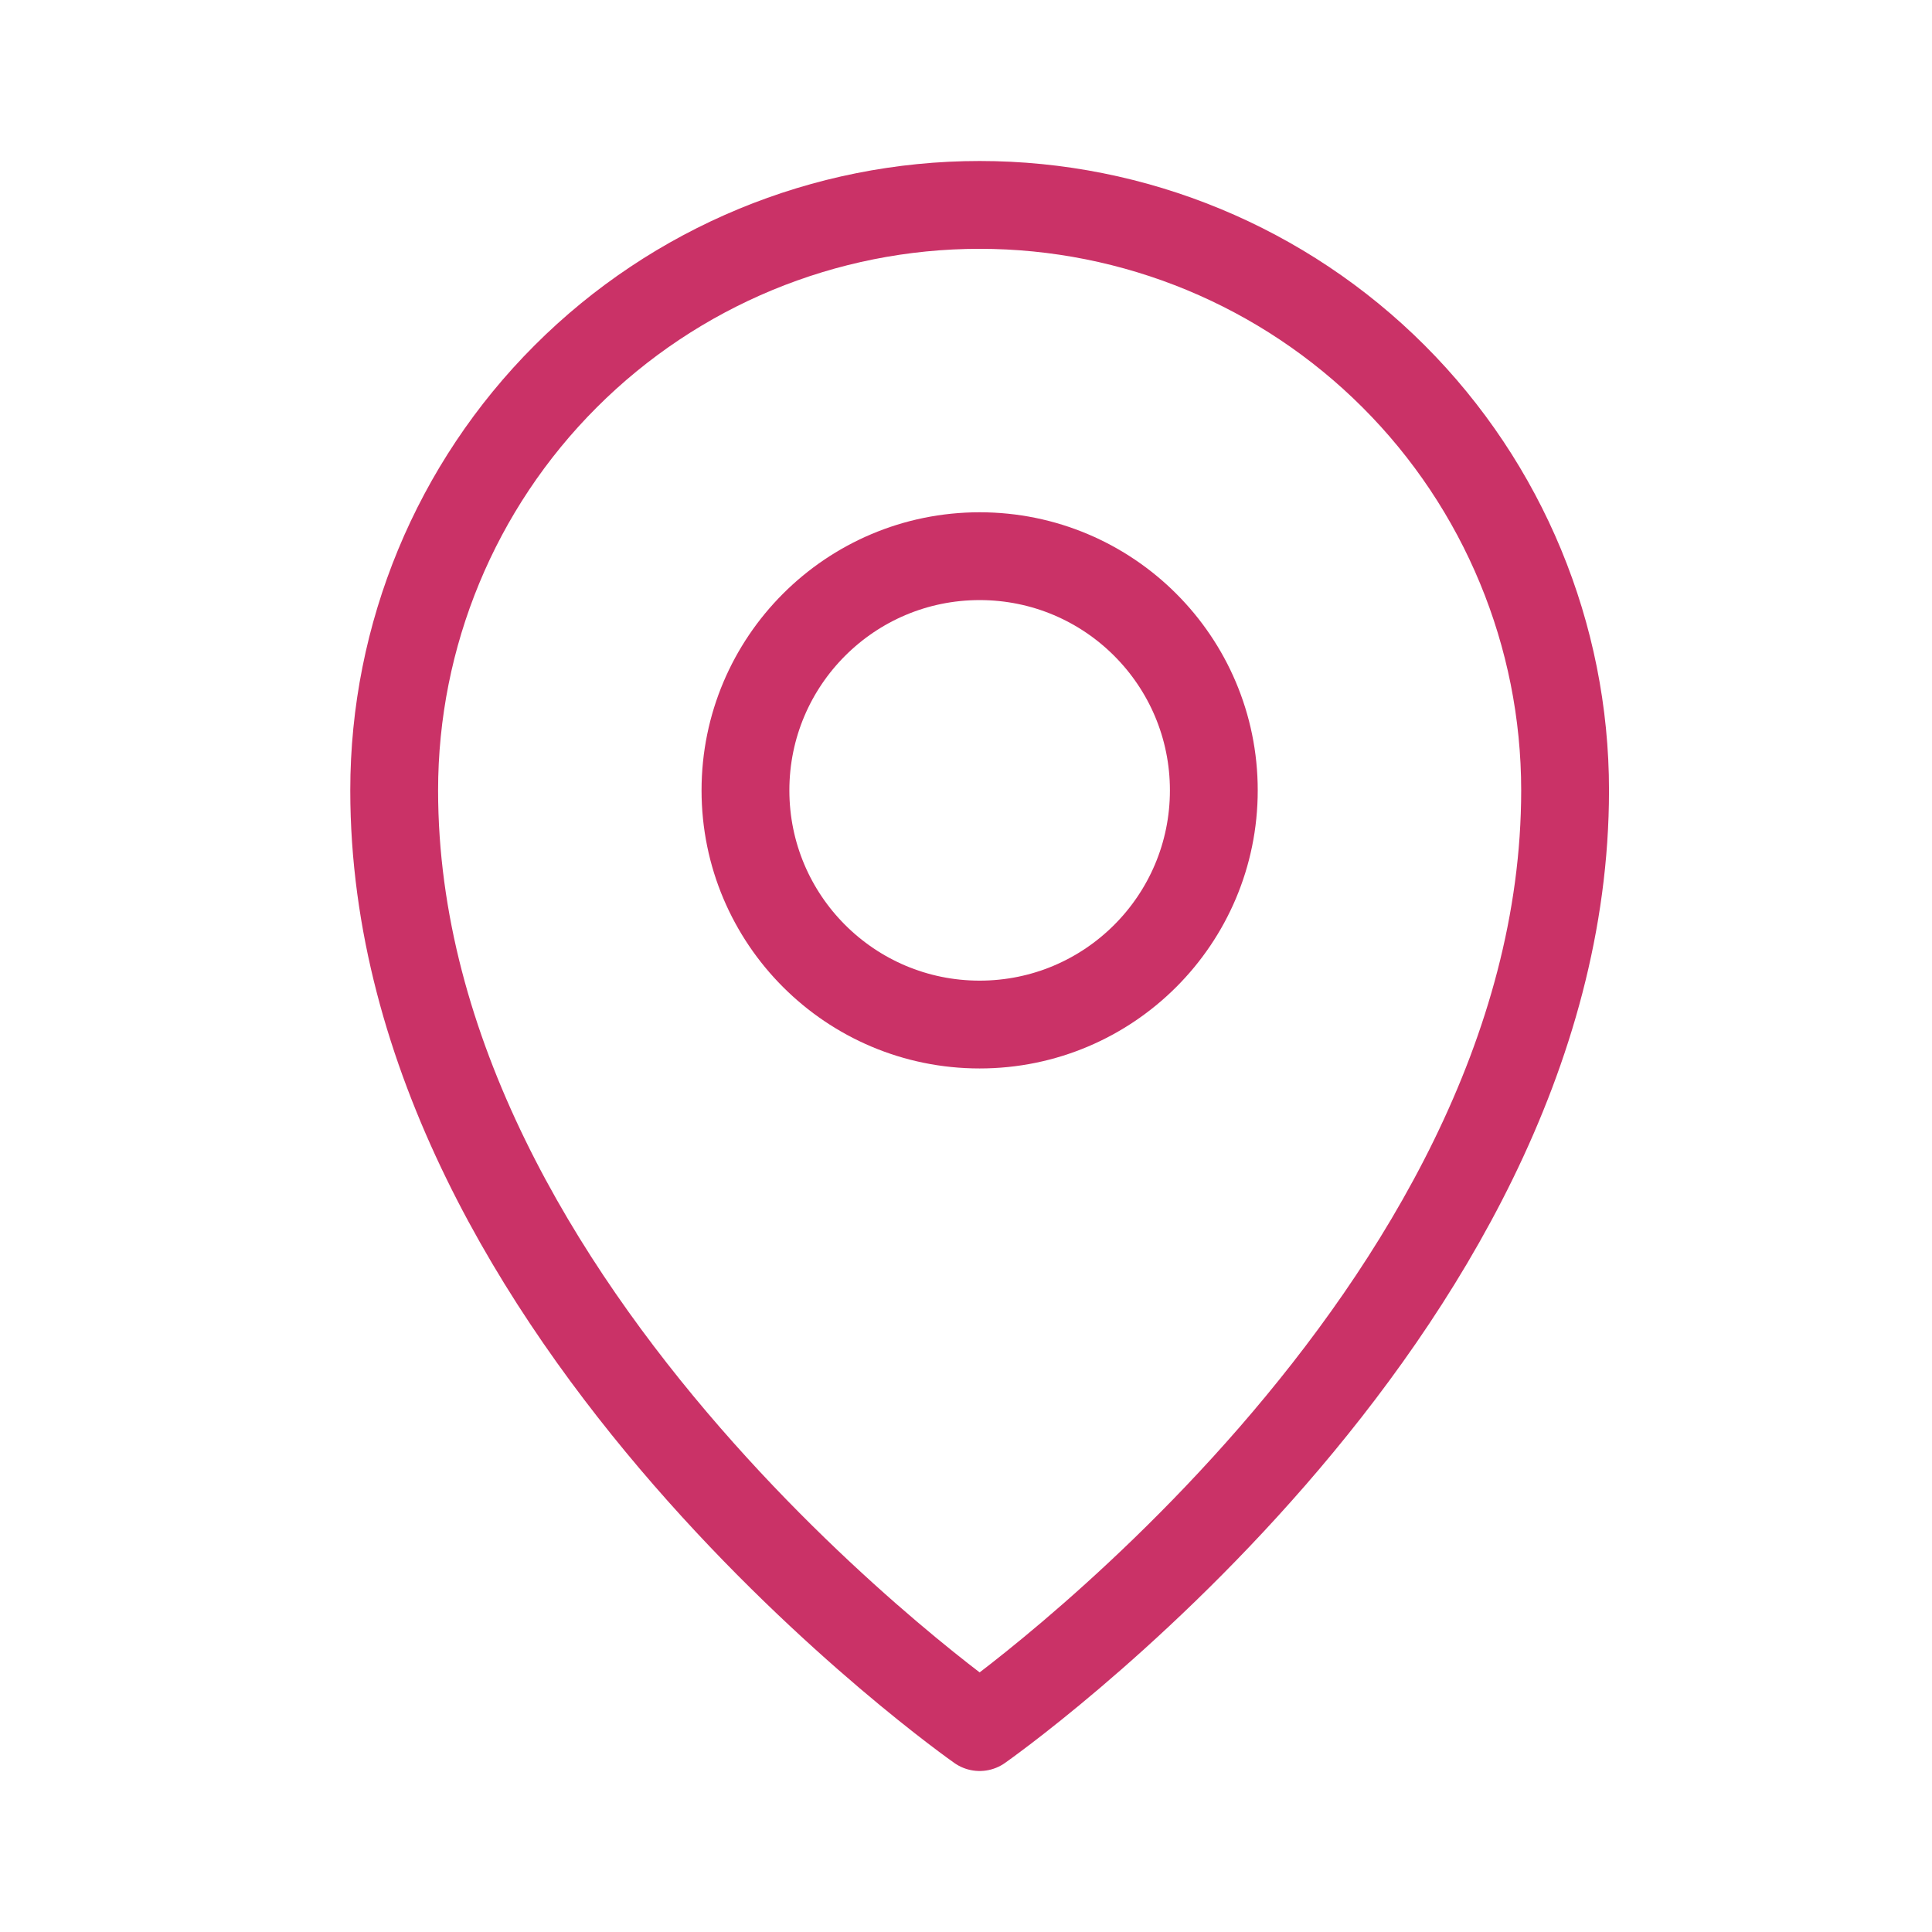
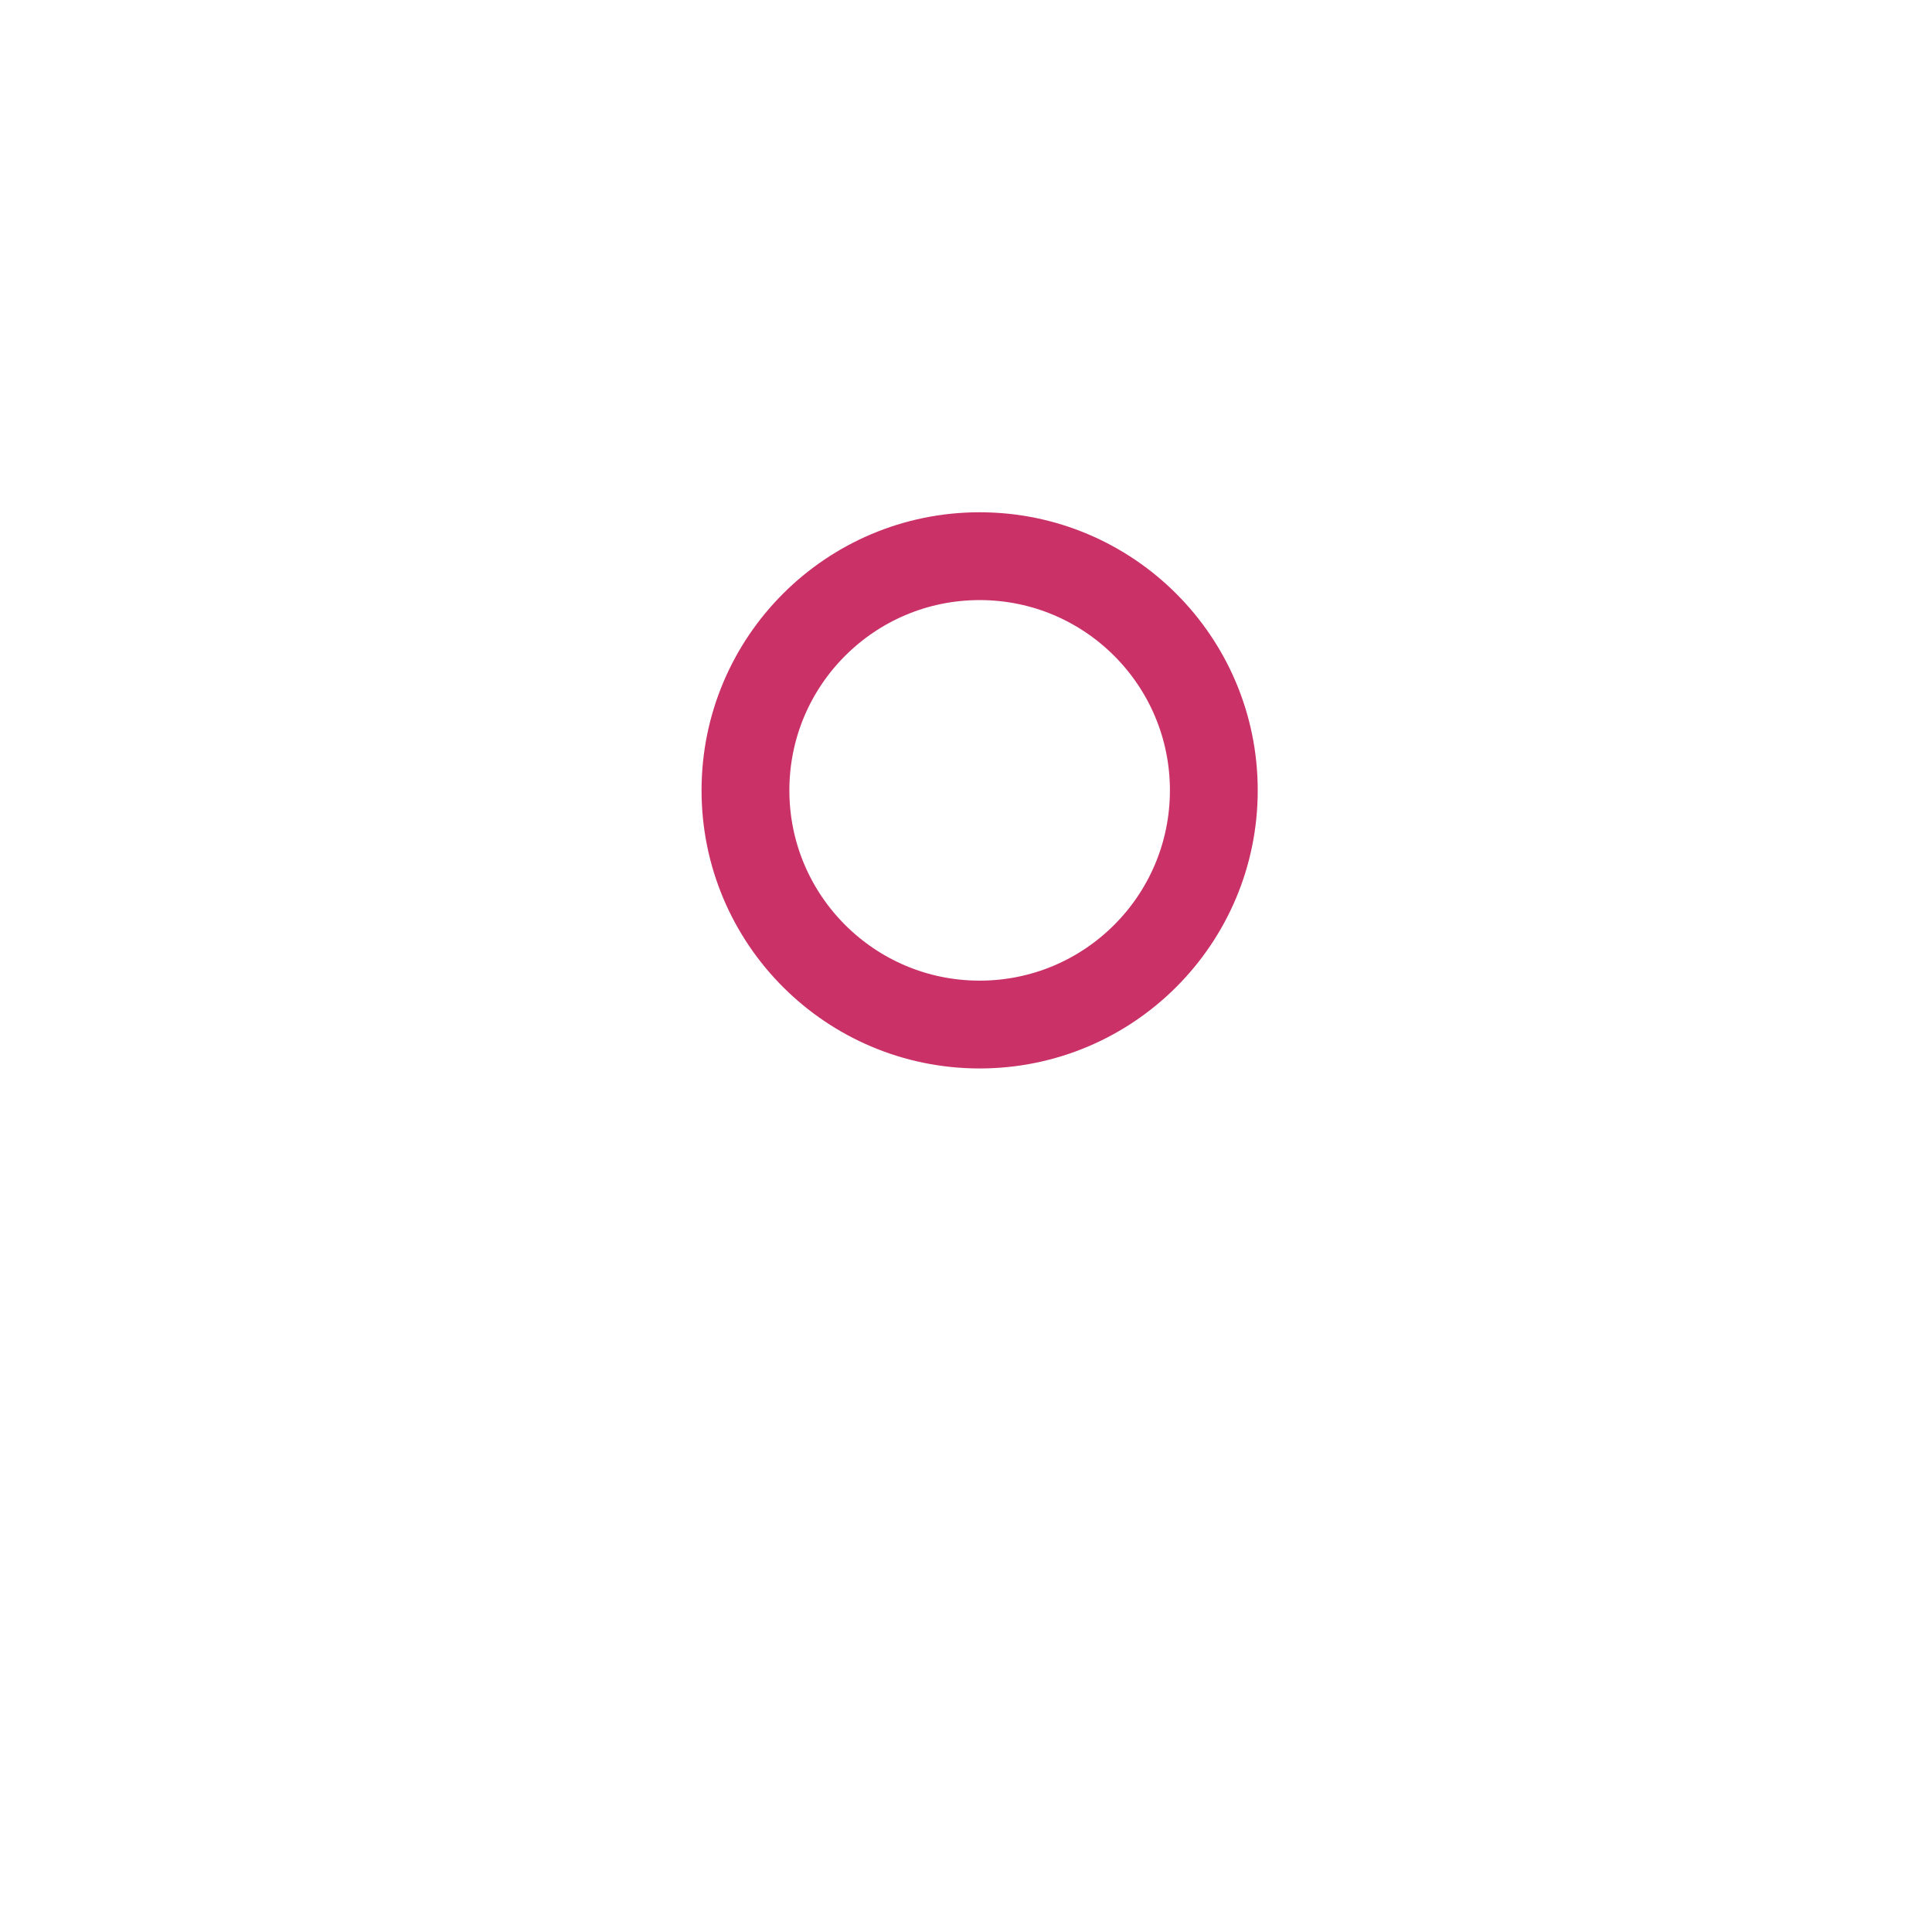
<svg xmlns="http://www.w3.org/2000/svg" width="33" height="33" viewBox="0 0 33 33" fill="none">
  <path d="M16.733 17.5C18.942 17.5 20.733 15.709 20.733 13.5C20.733 11.291 18.942 9.5 16.733 9.5C14.524 9.5 12.733 11.291 12.733 13.5C12.733 15.709 14.524 17.5 16.733 17.5Z" stroke="#CA3267" stroke-width="1.5" stroke-linecap="round" stroke-linejoin="round" />
-   <path d="M26.733 13.5C26.733 22.5 16.733 29.5 16.733 29.5C16.733 29.5 6.733 22.5 6.733 13.5C6.733 10.848 7.786 8.304 9.662 6.429C11.537 4.554 14.081 3.5 16.733 3.5C19.385 3.5 21.929 4.554 23.804 6.429C25.679 8.304 26.733 10.848 26.733 13.5V13.5Z" stroke="#CA3267" stroke-width="1.5" stroke-linecap="round" stroke-linejoin="round" />
</svg>